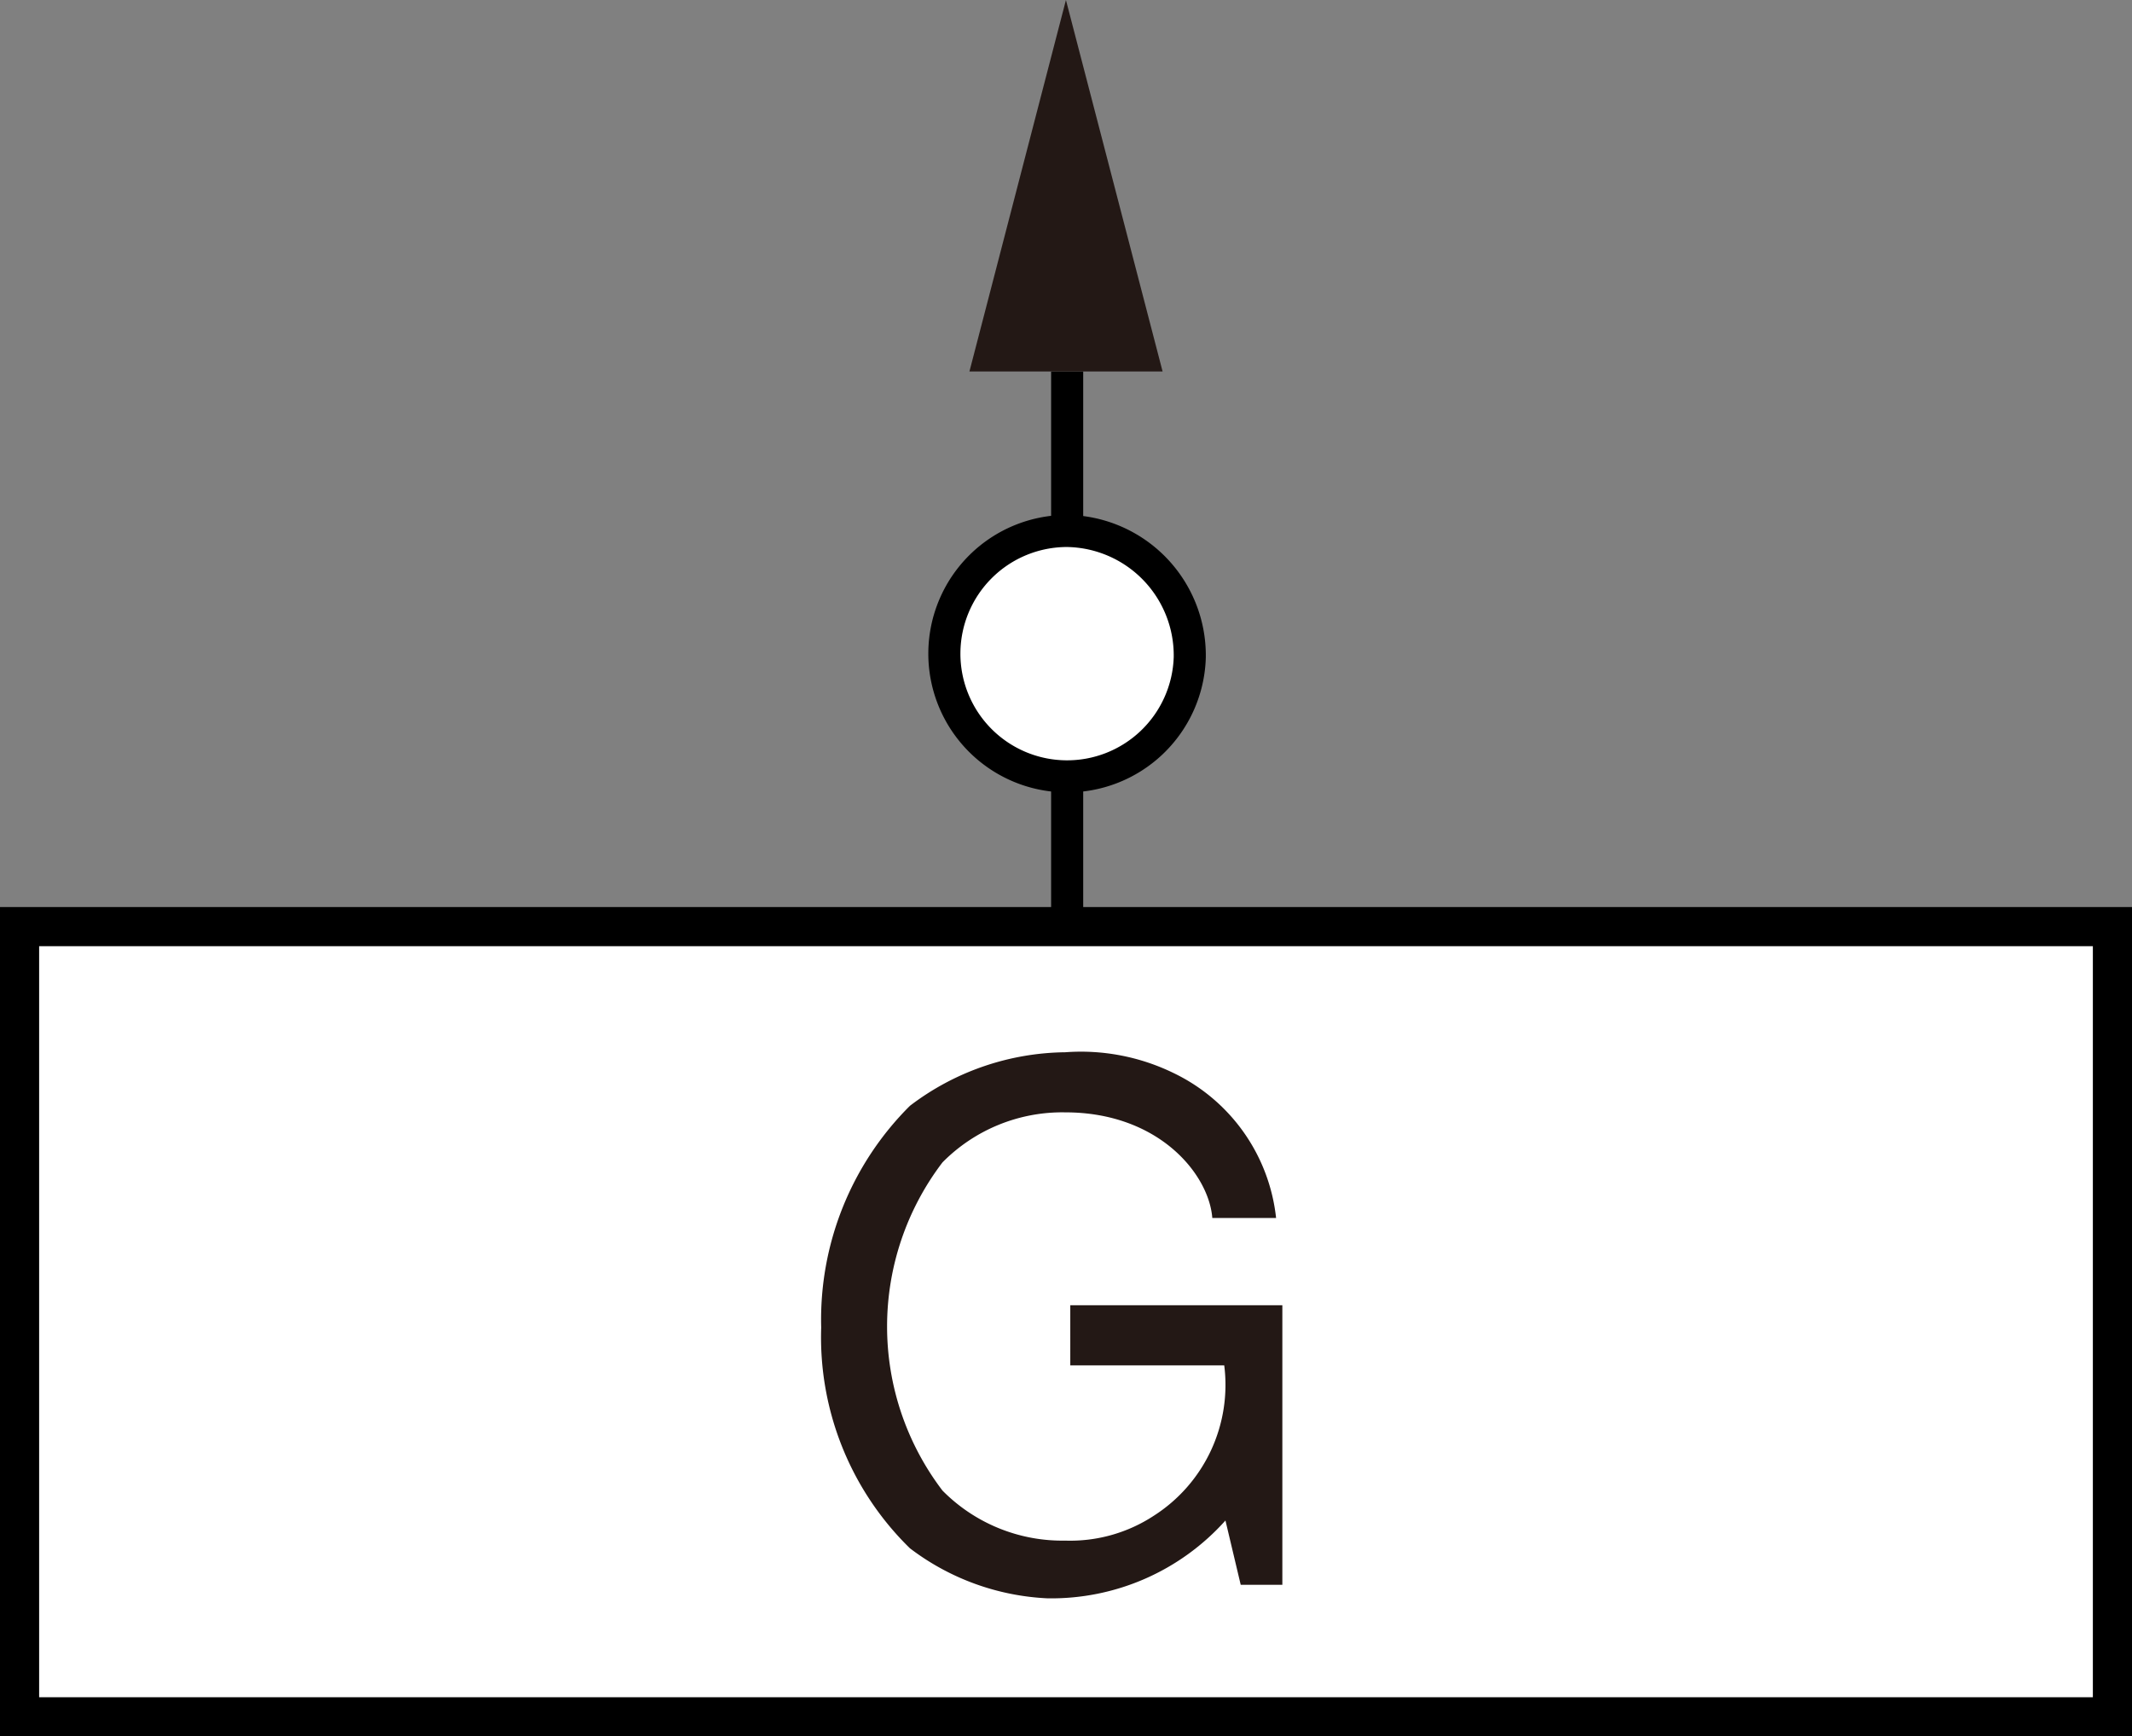
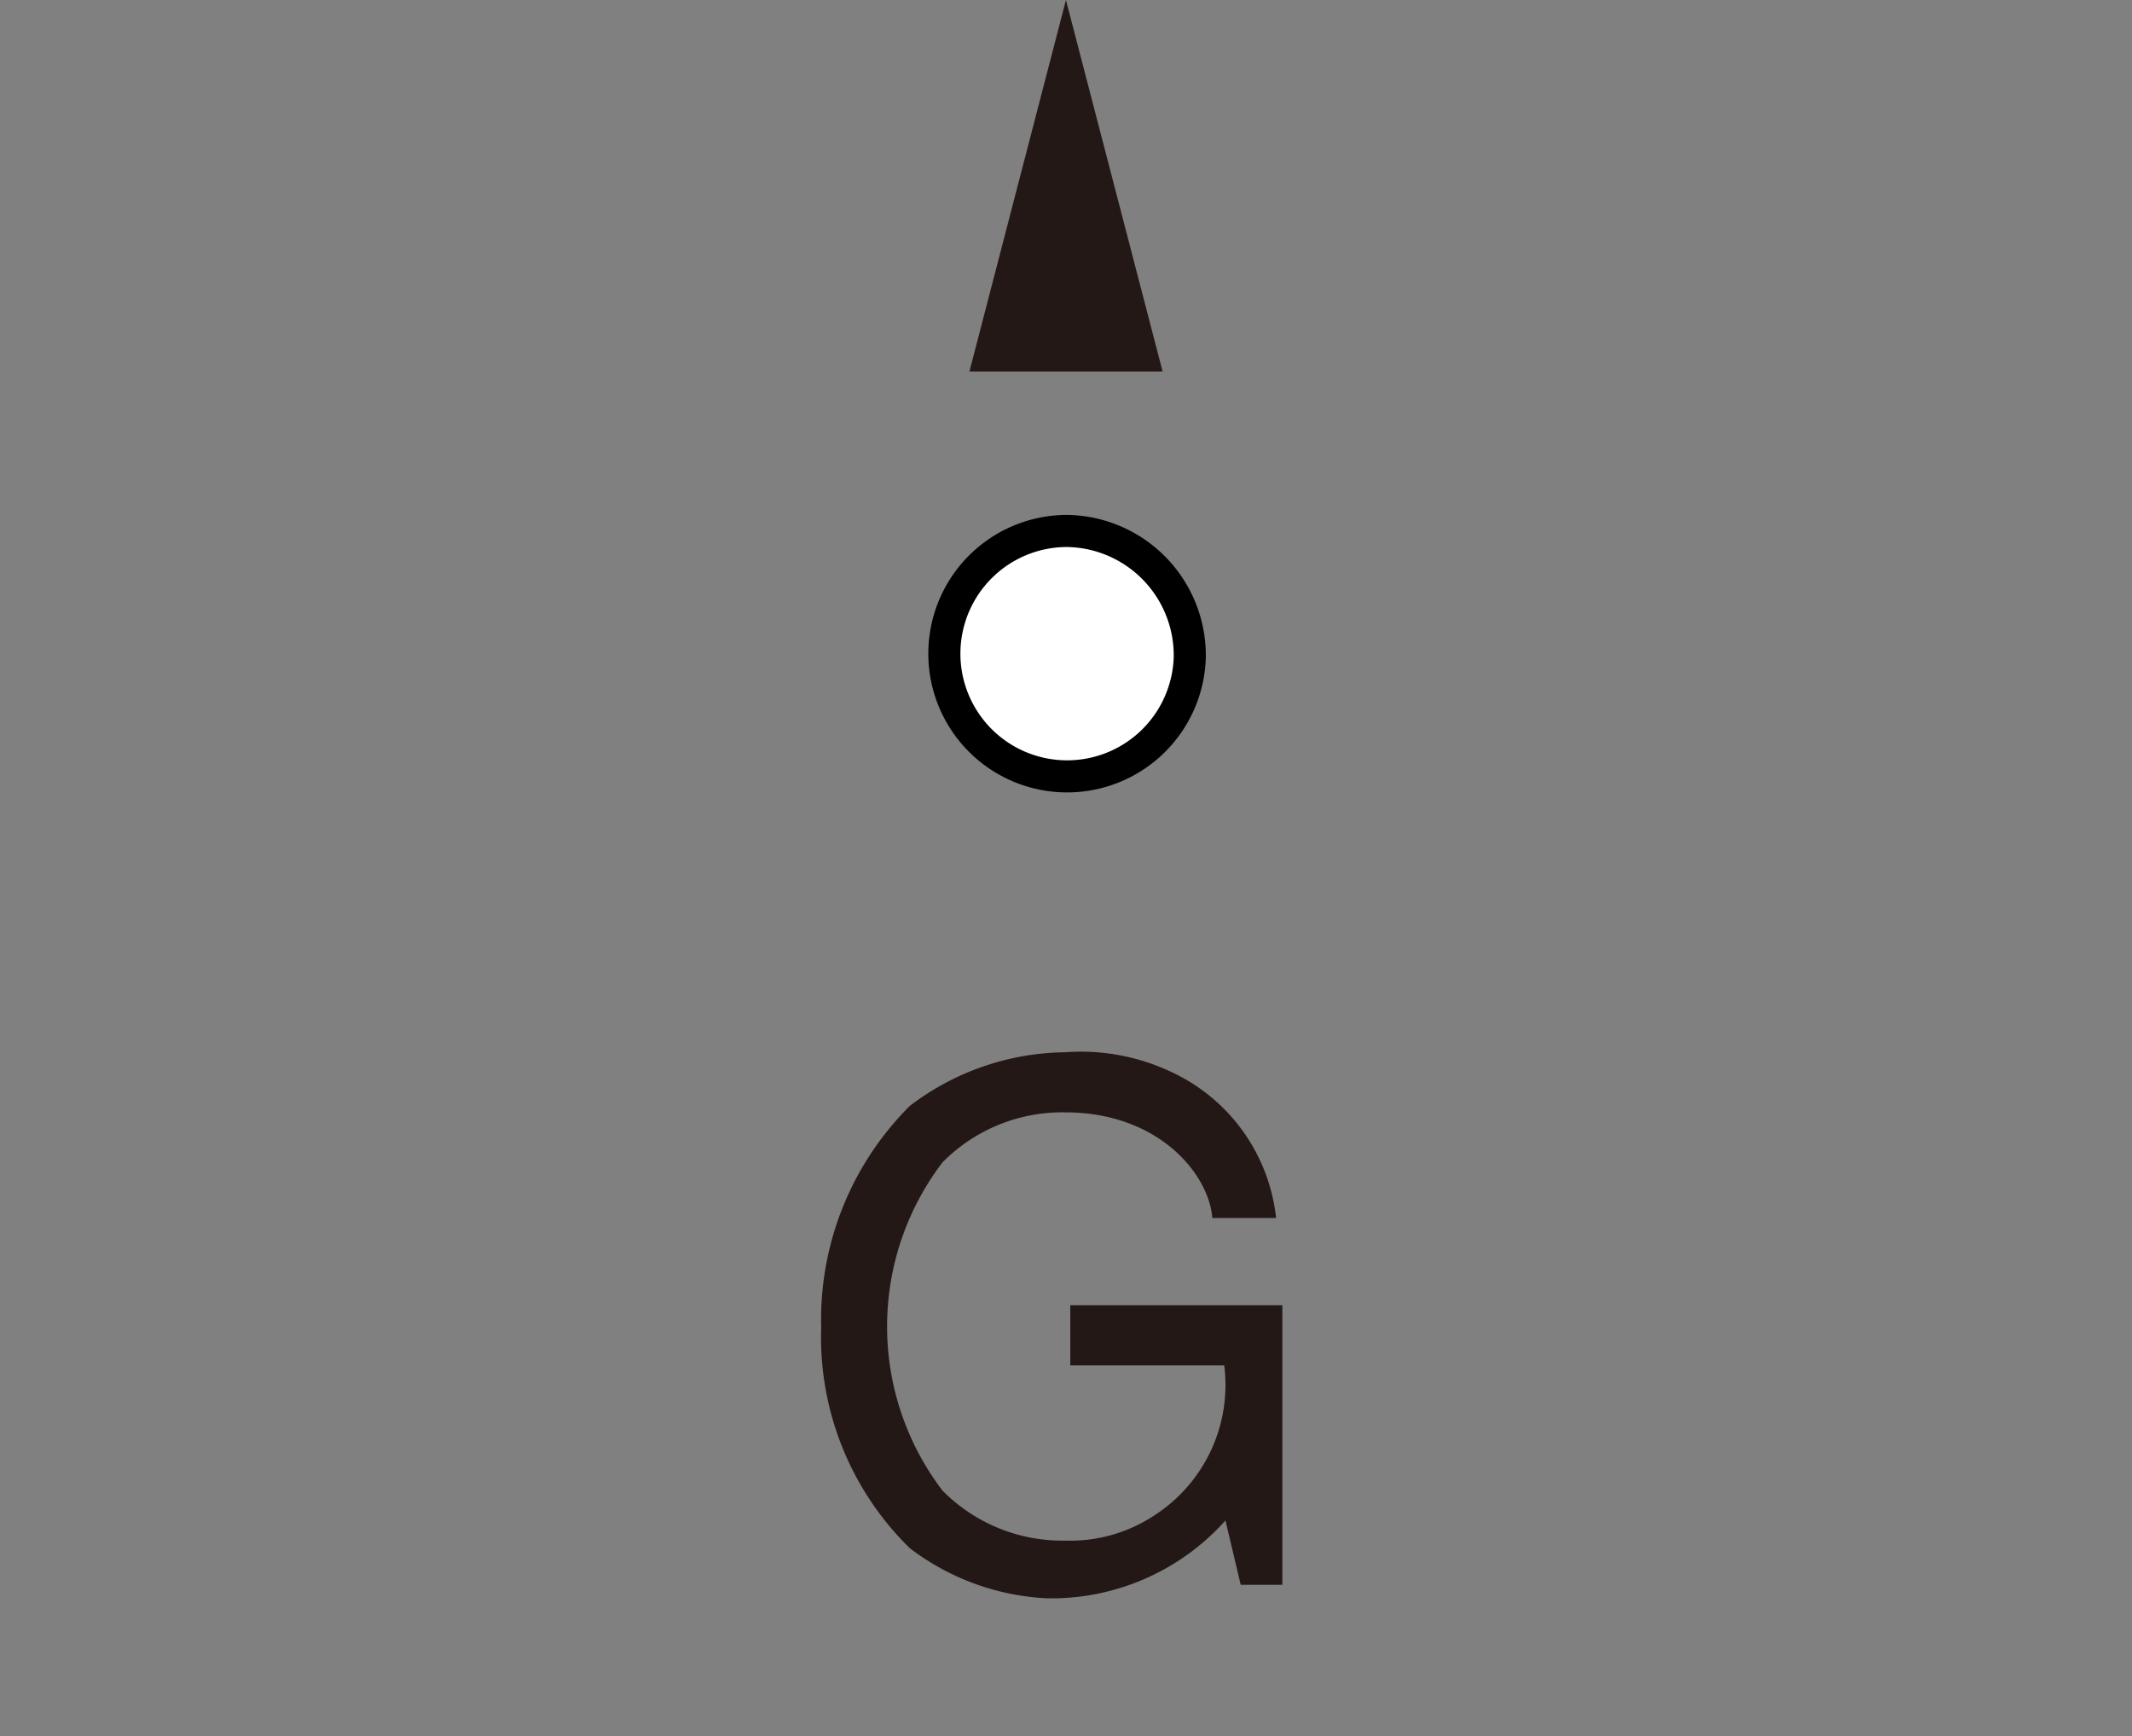
<svg xmlns="http://www.w3.org/2000/svg" width="54.479" height="44.377" viewBox="0 0 54.479 44.377">
  <rect x="0" y="0" width="54.479" height="44.377" fill="#808080" stroke="none" />
  <g id="グループ_1143" data-name="グループ 1143" transform="translate(0.5)">
-     <rect id="長方形_669" data-name="長方形 669" width="53.479" height="20.195" transform="translate(0 23.682)" fill="#fff" stroke="#000" stroke-miterlimit="10" stroke-width="1" />
    <path id="パス_50130" data-name="パス 50130" d="M365.405,538.7h5.419v7.144H369.76l-.39-1.643a5.97,5.97,0,0,1-4.549,1.989,6.281,6.281,0,0,1-3.514-1.279,7.538,7.538,0,0,1-2.267-5.643,7.705,7.705,0,0,1,2.267-5.665,6.654,6.654,0,0,1,3.969-1.369,5.4,5.4,0,0,1,2.766.53,4.664,4.664,0,0,1,2.622,3.706h-1.63c-.084-1.113-1.363-2.7-3.758-2.7a4.3,4.3,0,0,0-3.137,1.279,6.92,6.92,0,0,0,0,8.387,4.3,4.3,0,0,0,3.137,1.279,3.892,3.892,0,0,0,2.27-.64,3.967,3.967,0,0,0,1.793-3.838h-3.934Z" transform="translate(-338.556 -505.341)" fill="#231815" />
-     <line id="線_144" data-name="線 144" y2="14.19" transform="translate(26.769 9.494)" fill="none" stroke="#000" stroke-miterlimit="500" stroke-width="0.82" />
    <path id="パス_50131" data-name="パス 50131" d="M367.747,514.954l-2.47-9.494-2.466,9.494Z" transform="translate(-338.539 -505.46)" fill="#231815" />
    <path id="パス_50132" data-name="パス 50132" d="M368.444,522.2a3.136,3.136,0,1,1-3.134-3.23,3.182,3.182,0,0,1,3.134,3.23" transform="translate(-338.542 -505.4)" fill="#fff" />
    <path id="パス_50133" data-name="パス 50133" d="M368.444,522.2a3.136,3.136,0,1,1-3.134-3.23A3.182,3.182,0,0,1,368.444,522.2Z" transform="translate(-338.542 -505.4)" fill="none" stroke="#000" stroke-width="0.82" />
  </g>
</svg>